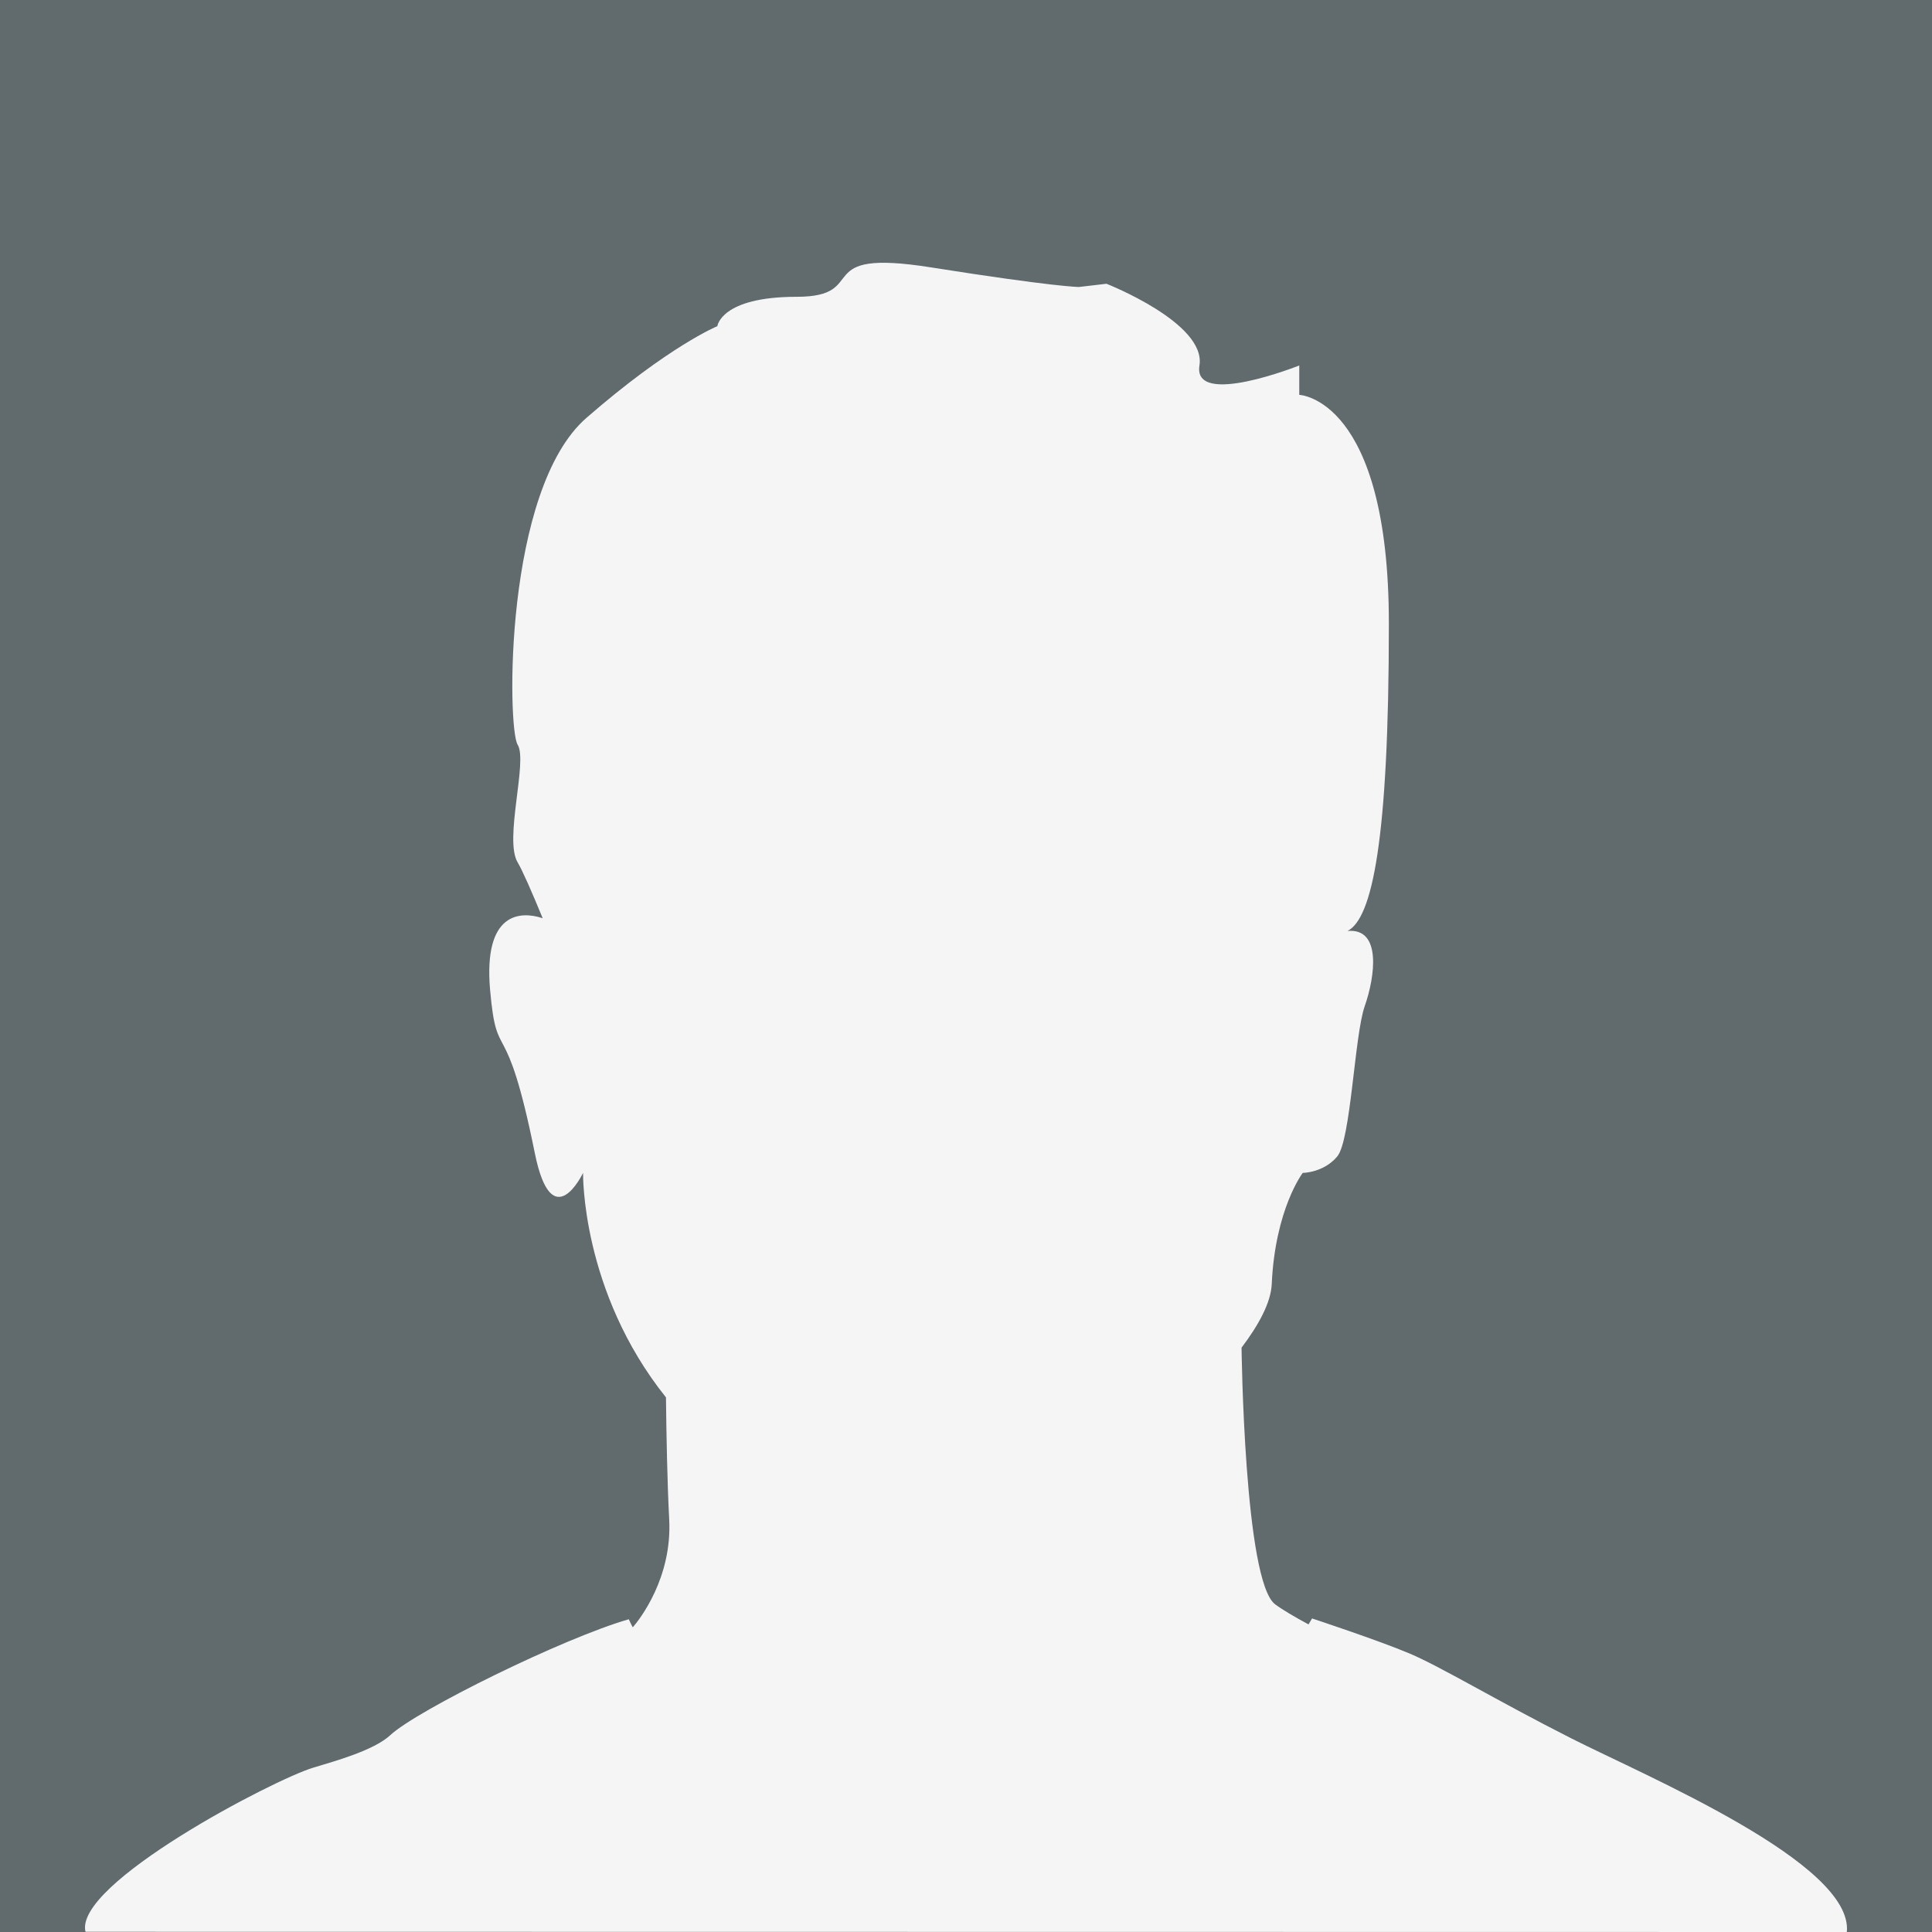
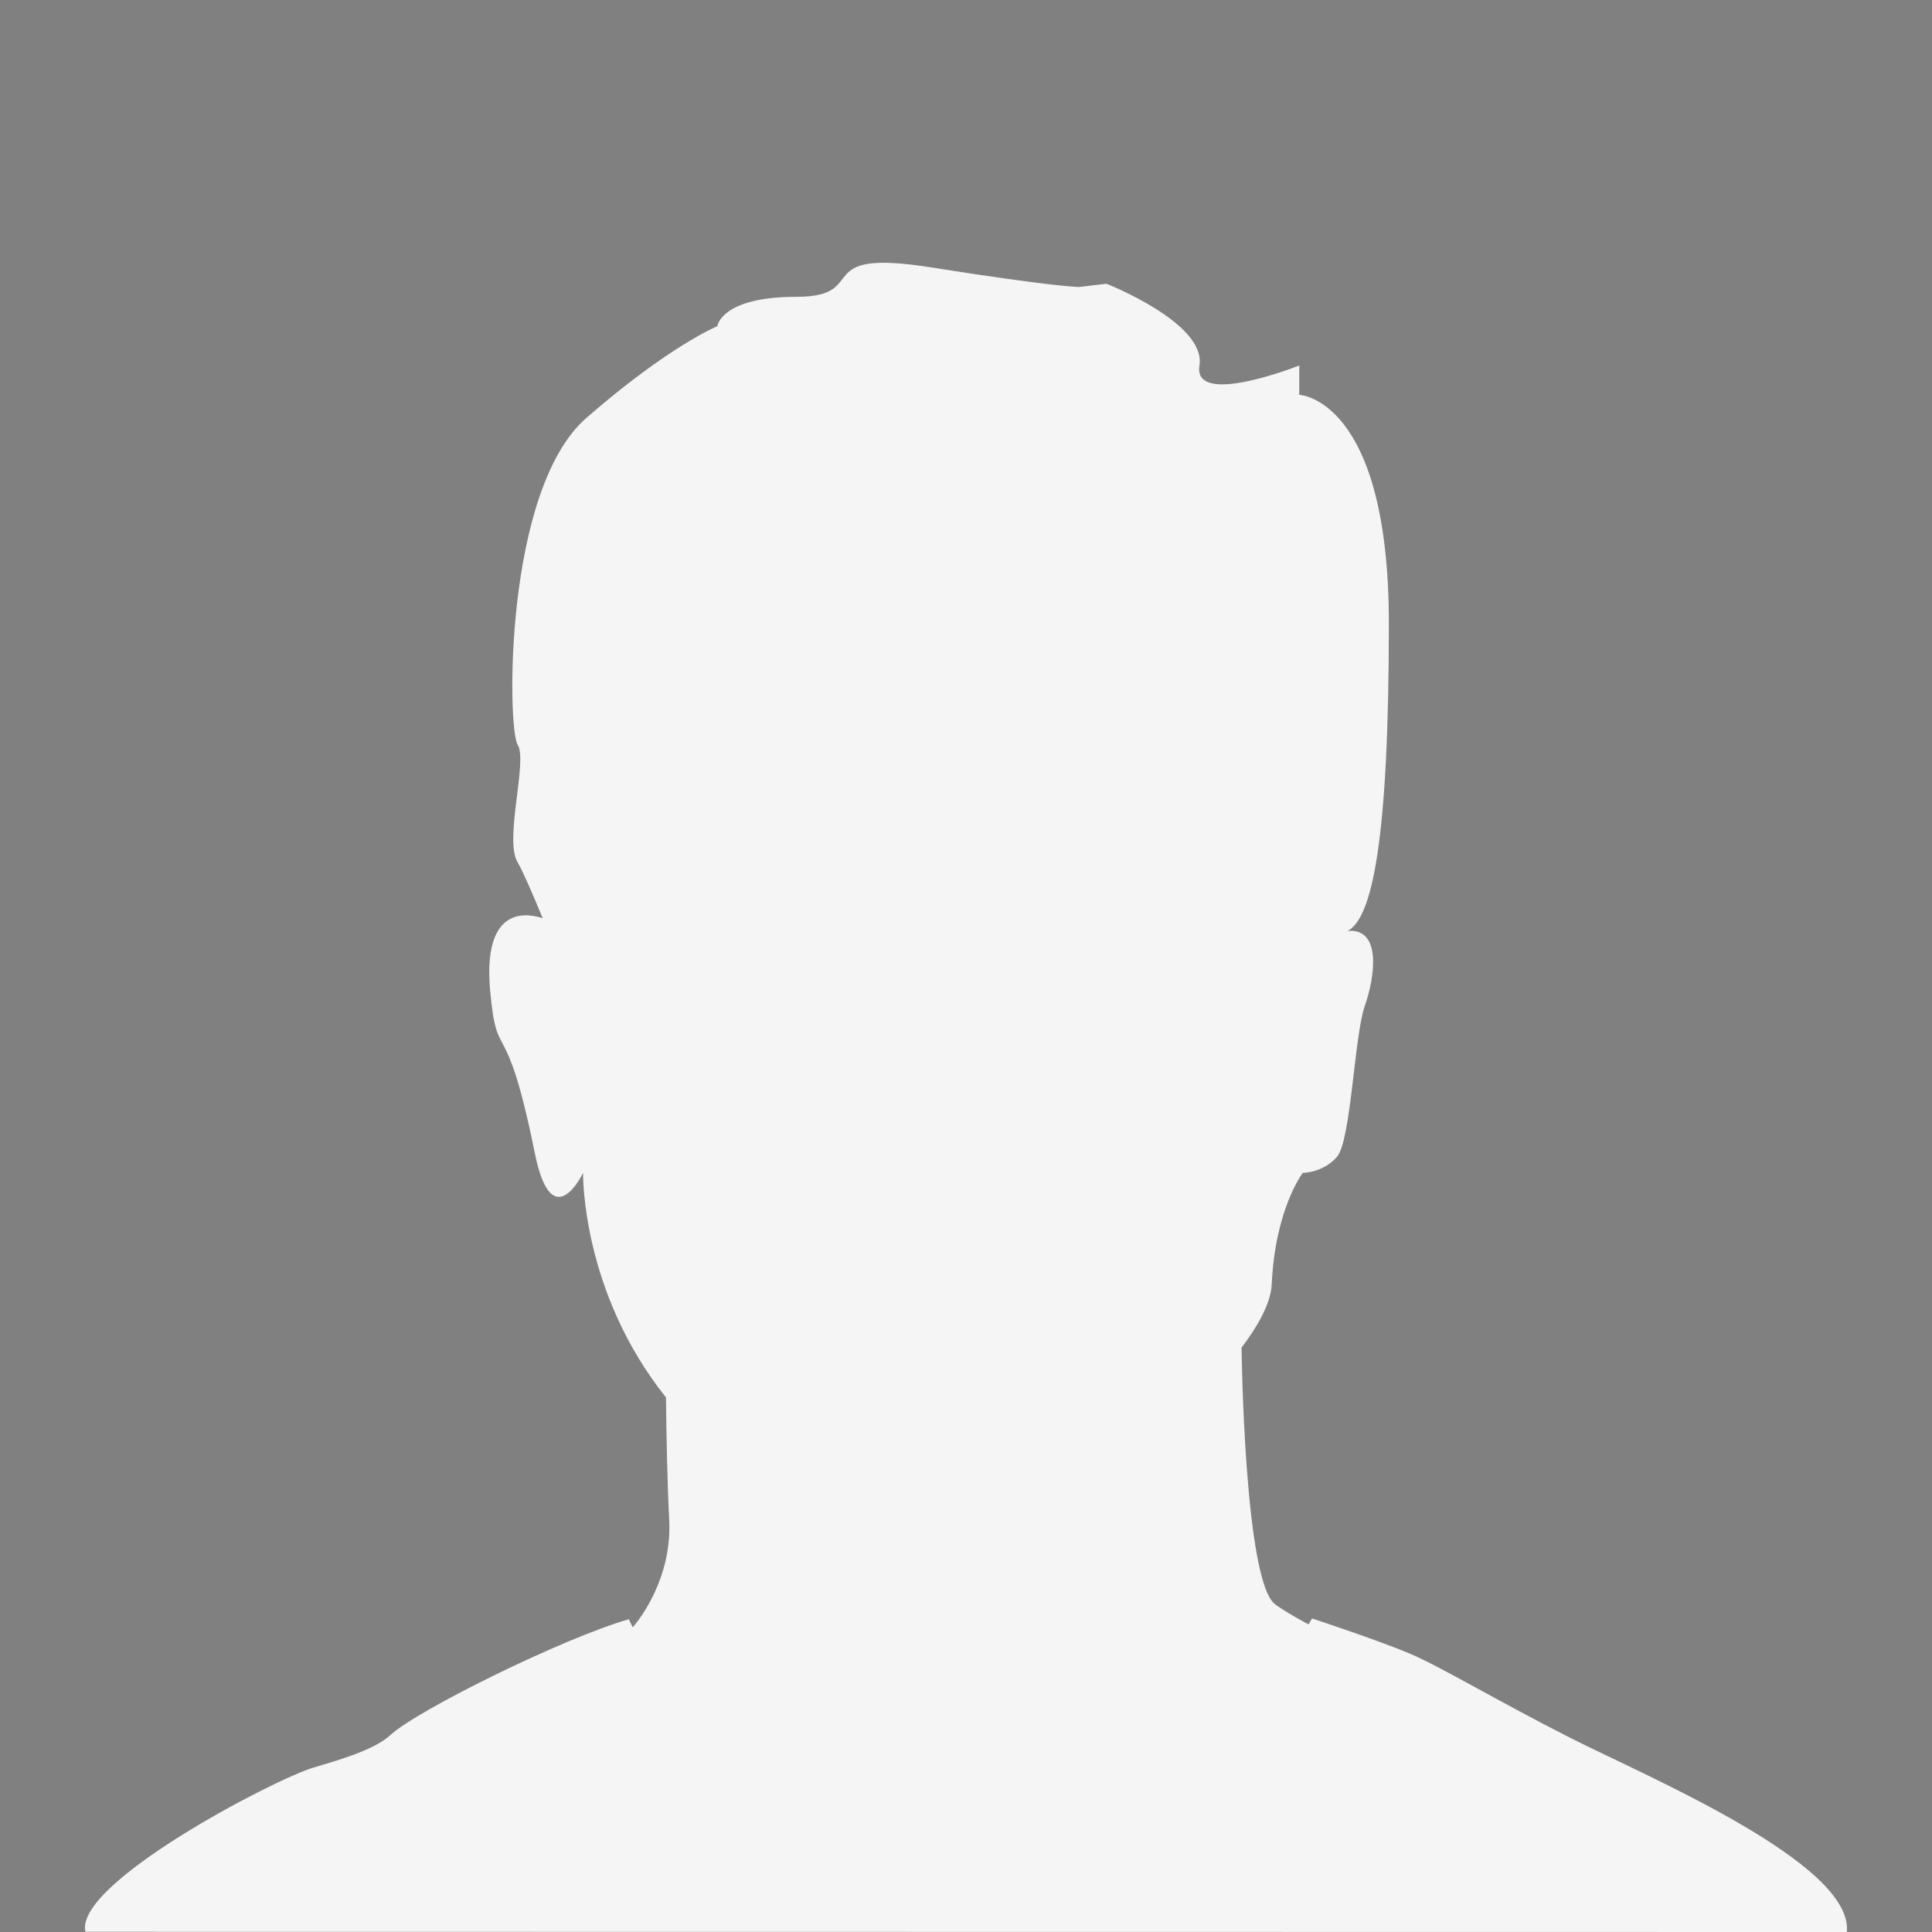
<svg xmlns="http://www.w3.org/2000/svg" width="24" height="24" viewBox="0 0 24 24" fill="none">
  <rect x="0" y="0" width="24" height="24" fill="#808080" stroke="none" />
  <defs>
    <clipPath id="clip0_1264_8532">
      <rect width="24" height="24" fill="white" />
    </clipPath>
  </defs>
  <g clip-path="url(#clip0_1264_8532)">
-     <rect width="24" height="24" fill="#43545B" fill-opacity="0.5" />
    <path d="M22.942 24C23.027 23.147 20.448 22.065 19.52 21.595C18.592 21.125 17.894 20.702 17.509 20.54C17.124 20.377 16.299 20.105 16.299 20.105L16.255 20.179C16.079 20.084 15.93 19.996 15.841 19.93C15.456 19.646 15.423 16.741 15.423 16.741C15.64 16.454 15.788 16.178 15.798 15.951C15.841 15.017 16.183 14.57 16.183 14.57C16.183 14.57 16.44 14.57 16.611 14.367C16.782 14.164 16.825 12.864 16.953 12.499C17.081 12.134 17.167 11.524 16.739 11.565C17.045 11.411 17.253 10.445 17.253 7.748C17.253 4.946 16.14 4.905 16.14 4.905V4.54C16.14 4.54 14.814 5.068 14.9 4.54C14.986 4.012 13.745 3.525 13.745 3.525L13.403 3.565C13.403 3.565 13.103 3.565 11.568 3.322C10.032 3.078 10.836 3.687 9.895 3.687C8.954 3.687 8.911 4.052 8.911 4.052C8.911 4.052 8.313 4.296 7.286 5.19C6.259 6.083 6.302 9.047 6.43 9.25C6.559 9.453 6.259 10.428 6.43 10.712C6.489 10.81 6.61 11.087 6.742 11.408C6.738 11.406 6.734 11.404 6.73 11.403C6.473 11.321 6.003 11.321 6.088 12.296C6.174 13.271 6.278 12.516 6.644 14.326C6.858 15.382 7.243 14.57 7.243 14.57C7.243 14.57 7.217 16.039 8.273 17.359C8.278 17.811 8.289 18.422 8.313 18.875C8.351 19.601 7.947 20.115 7.861 20.215C7.85 20.2 7.811 20.115 7.811 20.115C6.997 20.349 5.182 21.244 4.848 21.555C4.644 21.744 4.165 21.876 3.893 21.958C3.397 22.107 0.916 23.402 1.062 23.997L22.942 24Z" fill="#F5F5F6" />
  </g>
</svg>